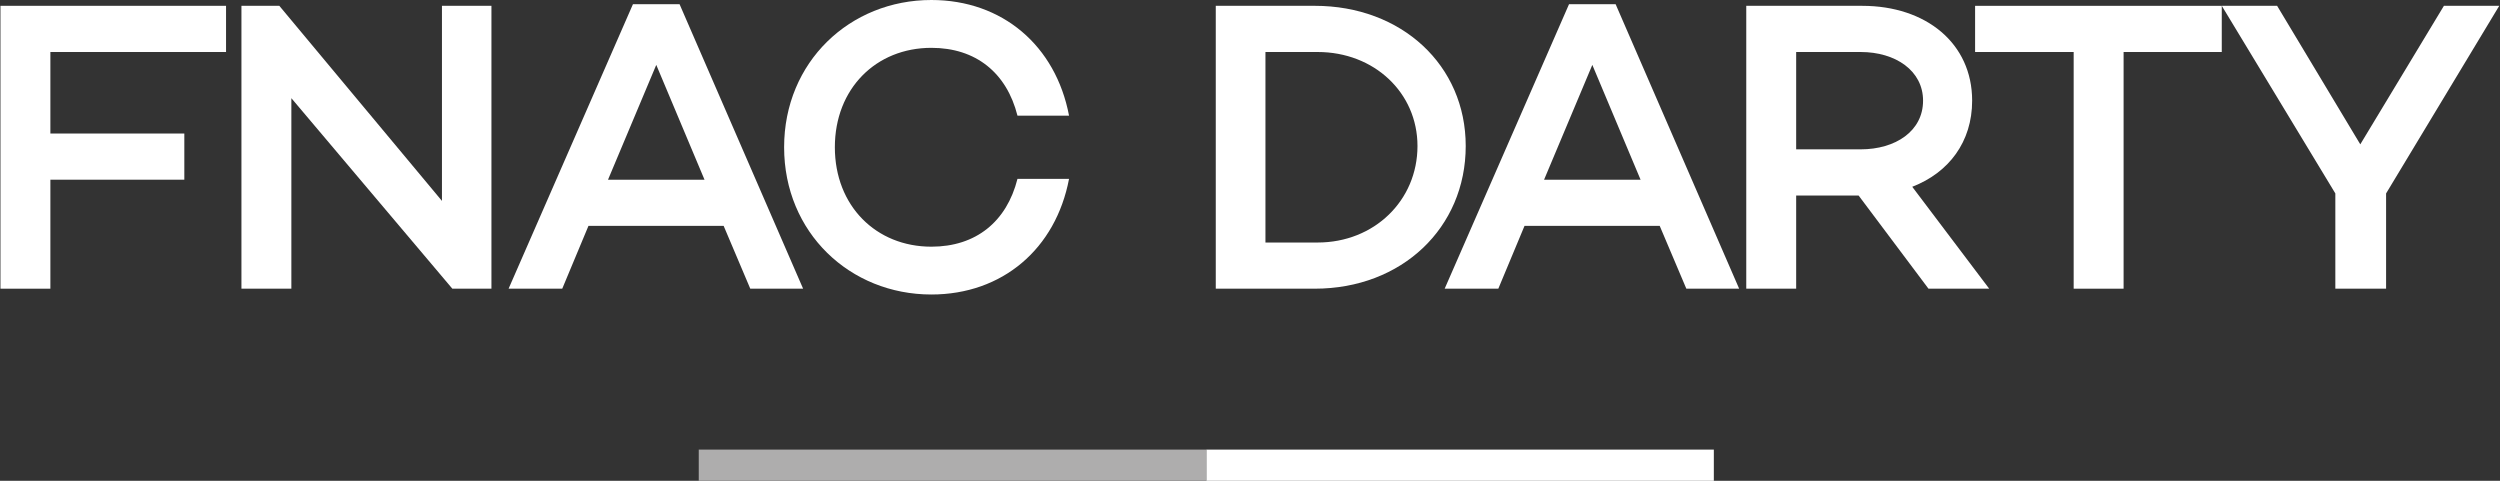
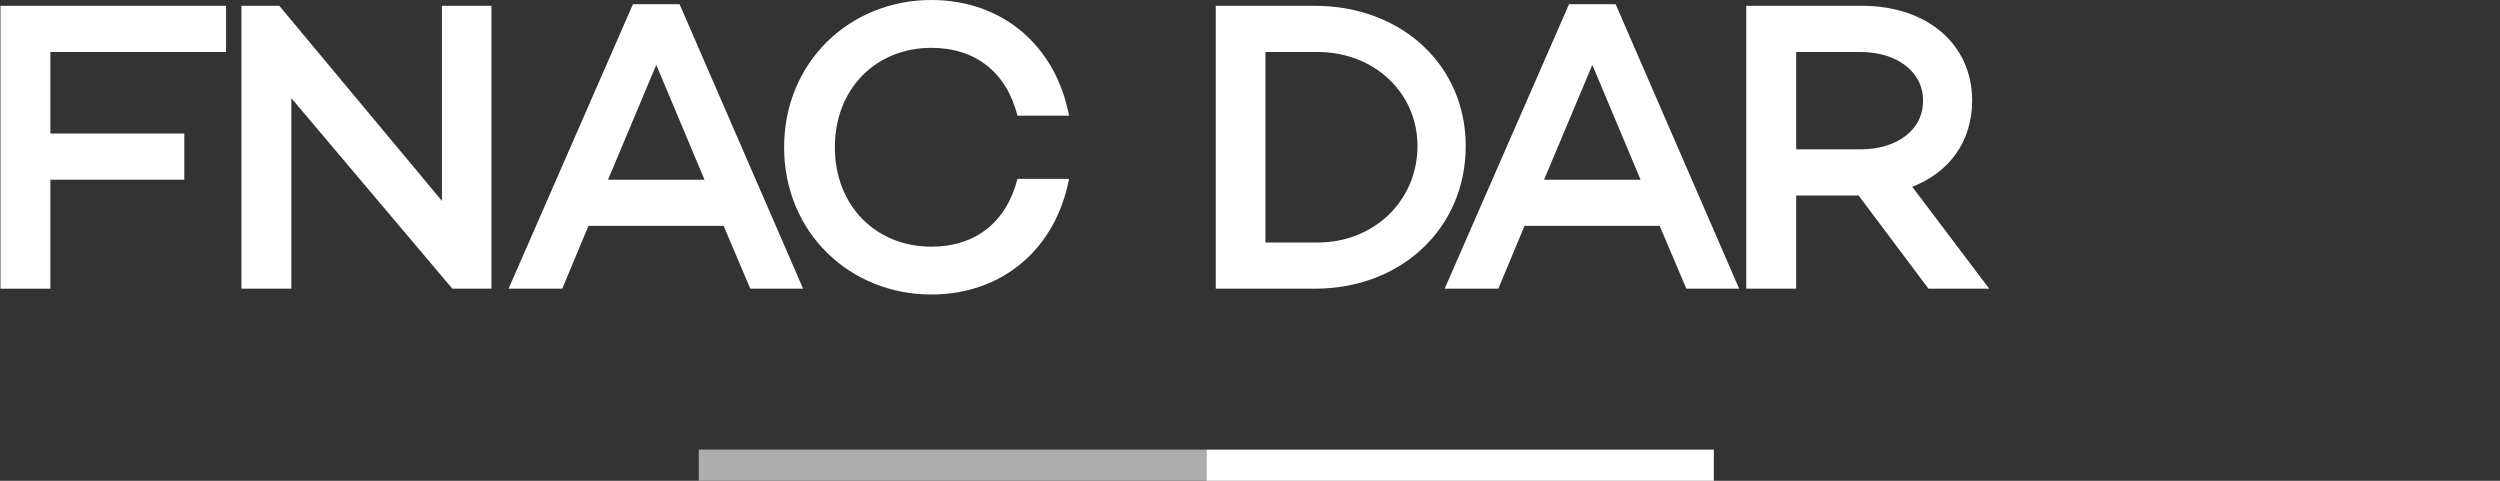
<svg xmlns="http://www.w3.org/2000/svg" width="156" height="30" viewBox="0 0 156 30" fill="none">
  <rect x="0" y="0" width="156" height="30" fill="#333333" stroke="none" />
  <path d="M96.35 11.214L99.361 4.049L102.372 11.214H96.35ZM97.908 0.26L90.147 18.014H93.495L95.13 14.095H103.566L105.227 18.014H108.523L100.814 0.26H97.908Z" fill="white" />
  <path d="M116.105 9.319H112.081V3.245H116.105C118.286 3.245 119.999 4.413 119.999 6.282C119.999 8.177 118.286 9.319 116.105 9.319ZM123.062 6.282C123.062 2.7 120.18 0.364 116.209 0.364H108.967V18.014H112.081V12.2H115.976L120.337 18.014H124.126L119.324 11.655C121.608 10.773 123.062 8.851 123.062 6.282Z" fill="white" />
-   <path d="M123.246 3.245H129.397V18.014H132.512V3.245H138.638V0.364H123.246V3.245Z" fill="white" />
-   <path d="M152.5 0.363L147.282 9.007L142.092 0.363H138.639L145.725 12.07V18.014H148.892V12.07L155.953 0.363H152.5Z" fill="white" />
-   <path d="M15.066 0.363H17.429L27.578 12.537V0.363H30.666V18.014H28.226L18.181 6.126V18.014H15.066L15.066 0.363Z" fill="white" />
+   <path d="M15.066 0.363H17.429L27.578 12.537V0.363H30.666V18.014H28.226L18.181 6.126V18.014H15.066L15.066 0.363" fill="white" />
  <path d="M37.94 11.214L40.951 4.049L43.962 11.214H37.94ZM39.497 0.26L31.736 18.014H35.084L36.72 14.095H45.156L46.817 18.014H50.114L42.404 0.26H39.497Z" fill="white" />
  <path d="M58.117 2.985C60.895 2.985 62.815 4.543 63.49 7.216H66.708C65.878 2.855 62.555 -2.20491e-05 58.117 -2.20491e-05C53.03 -2.20491e-05 48.929 3.868 48.929 9.188C48.929 14.51 53.03 18.377 58.117 18.377C62.555 18.377 65.878 15.522 66.708 11.162H63.49C62.815 13.835 60.895 15.393 58.117 15.393C54.665 15.393 52.095 12.848 52.095 9.188C52.095 5.529 54.665 2.985 58.117 2.985Z" fill="white" />
  <path d="M106.943 30H75.272V28.056H106.943V30Z" fill="white" />
  <path d="M75.273 30H43.602V28.056H75.273V30Z" fill="#AEADAD" />
  <path d="M14.105 0.363H0.029V18.014H3.144V11.213H11.502V8.332H3.144V3.245H14.105V0.363Z" fill="white" />
  <path d="M82.222 15.133H78.964V3.245H82.222C85.752 3.245 88.451 5.788 88.451 9.111C88.451 12.511 85.752 15.133 82.222 15.133ZM82.039 0.363H75.864V18.014H82.039C87.464 18.014 91.461 14.224 91.461 9.111C91.461 4.075 87.464 0.363 82.039 0.363Z" fill="white" />
</svg>